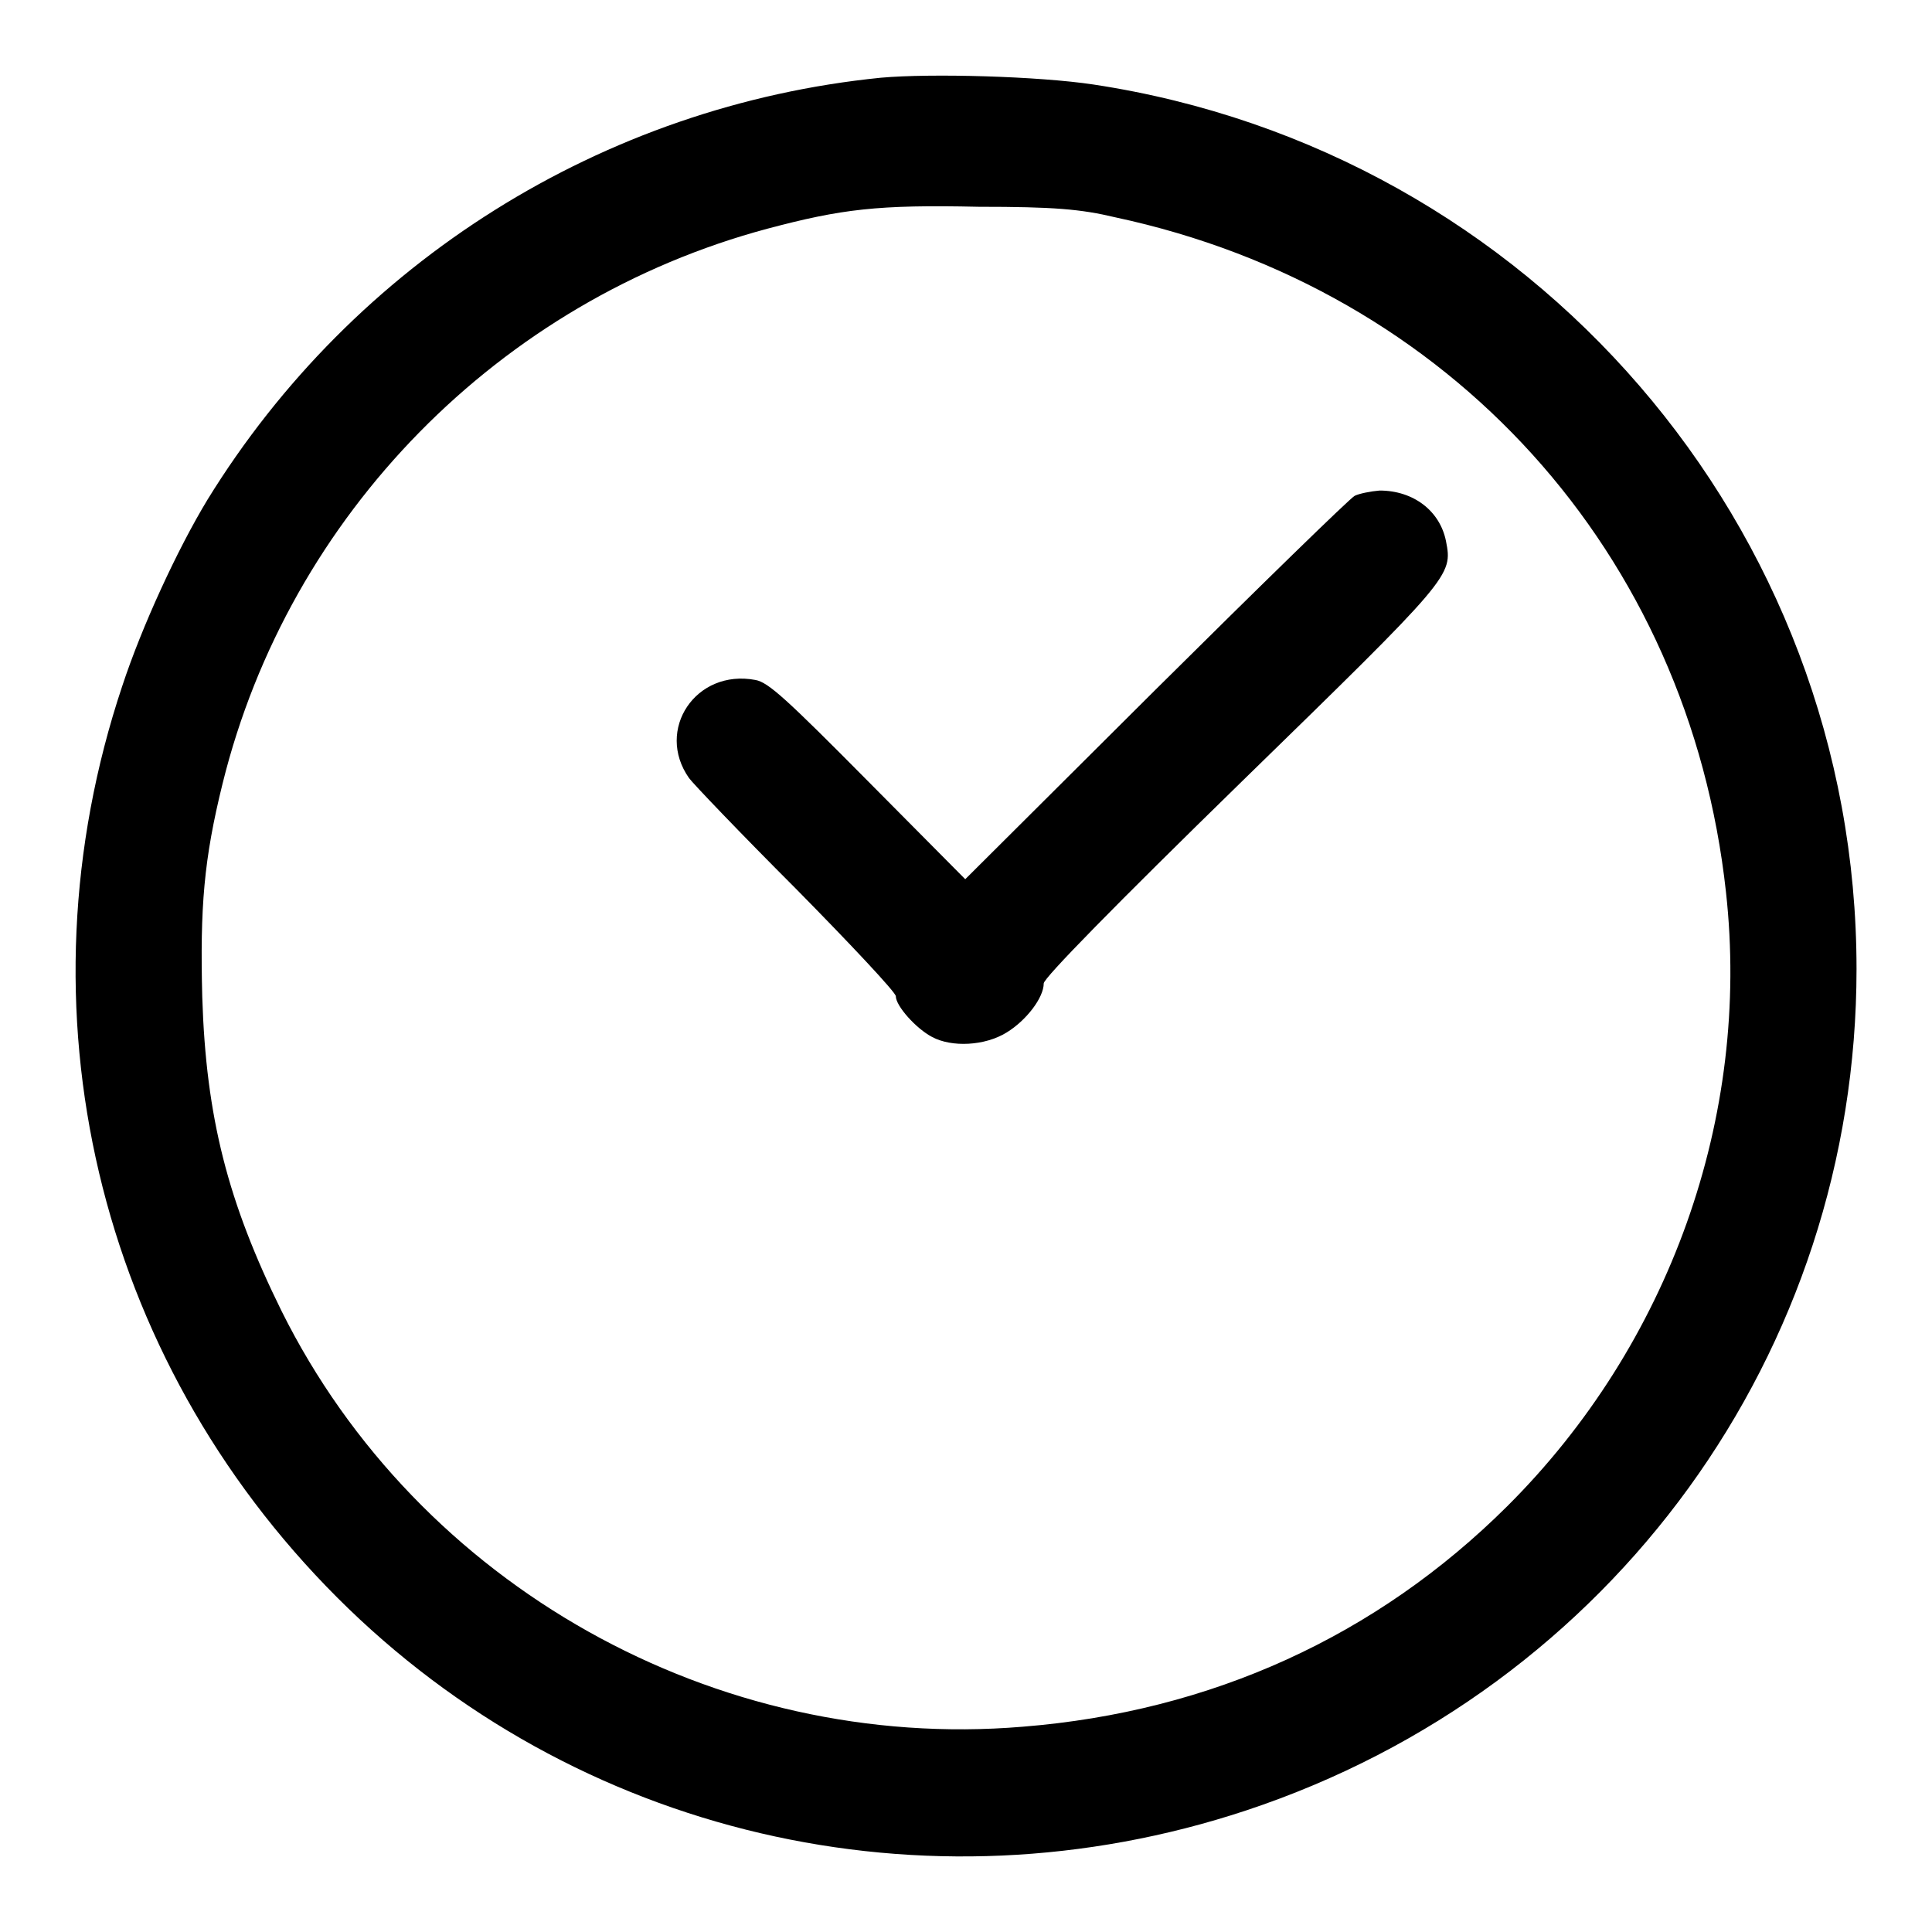
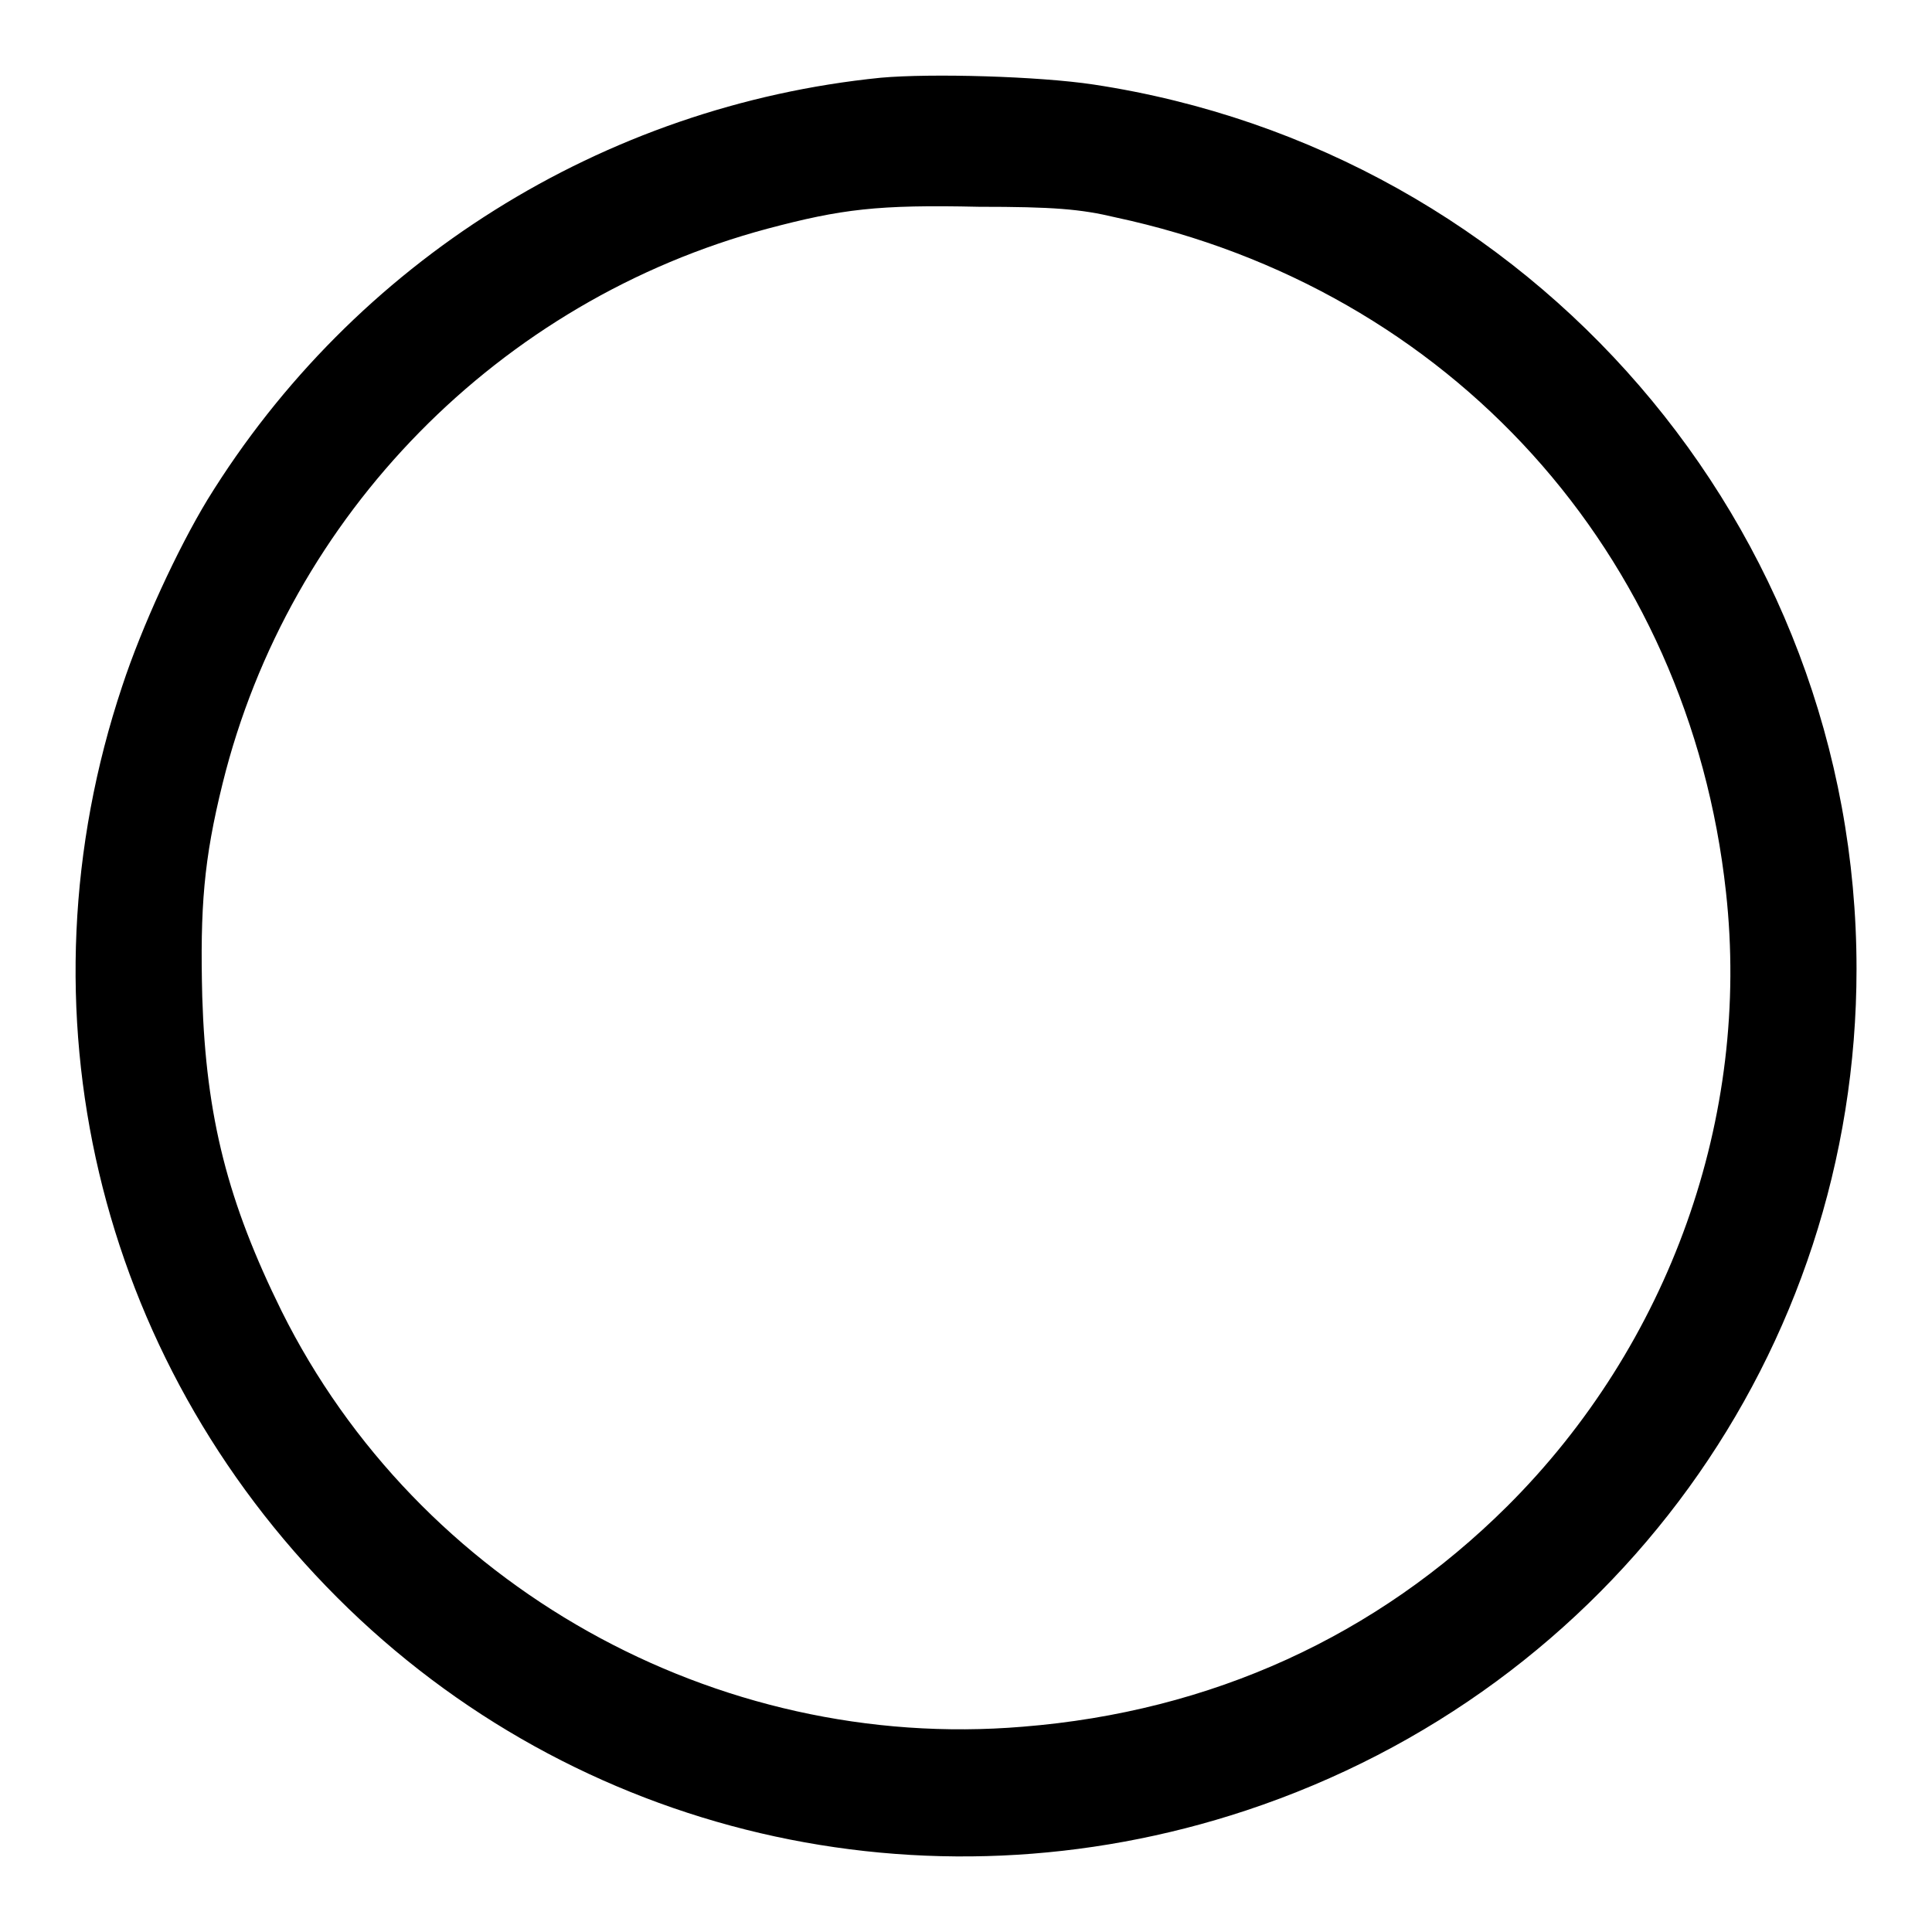
<svg xmlns="http://www.w3.org/2000/svg" version="1.1" x="0px" y="0px" viewBox="0 0 256 256" enable-background="new 0 0 256 256" xml:space="preserve">
  <g>
    <g>
      <g>
        <path fill="#000000" d="M116.7,10.3c-36.8,3.7-69.8,24.4-89.2,55.9c-4,6.6-8.7,16.8-11.3,24.7c-14.3,42.8-3.4,88.9,28.5,120.8c31.5,31.5,77.8,42.3,120.4,28.2c48.6-16.1,80.9-60.8,80.9-111.5C246,69.8,203,20,144.9,11.2C137.6,10.1,123.4,9.7,116.7,10.3z M147.8,28.8c44.4,9.5,76,44.5,80.9,89.4c3.3,29.8-7.5,60-29,81.4c-17.3,17.2-39.2,27.2-64.2,29.2c-40.7,3.4-80.1-18.7-98.2-55.1c-7.1-14.4-10-25.6-10.5-41.6c-0.3-11.9,0.2-18.2,2.7-28.3c8.8-35.6,36.7-64,72.2-73.5c9.8-2.6,14.6-3.2,28-2.9C139.6,27.4,143.2,27.7,147.8,28.8z" />
-         <path fill="#000000" d="M179.5,65.7c-0.6,0.3-12.5,11.9-26.4,25.7l-25.2,25.1L115,103.5c-10.8-10.9-13.2-13.1-14.9-13.4c-7.9-1.5-13.3,6.6-8.8,13c0.5,0.7,6.8,7.3,14.1,14.6c7.3,7.4,13.3,13.8,13.3,14.3c0,1.3,2.7,4.3,4.8,5.4c2.6,1.4,7,1.2,9.9-0.6c2.6-1.6,4.9-4.6,4.9-6.5c0-0.7,9.4-10.3,26.2-26.7c27.9-27.2,28-27.3,27.1-31.9c-0.8-4-4.3-6.7-8.8-6.7C181.6,65.1,180.1,65.4,179.5,65.7z" />
      </g>
    </g>
  </g>
</svg>